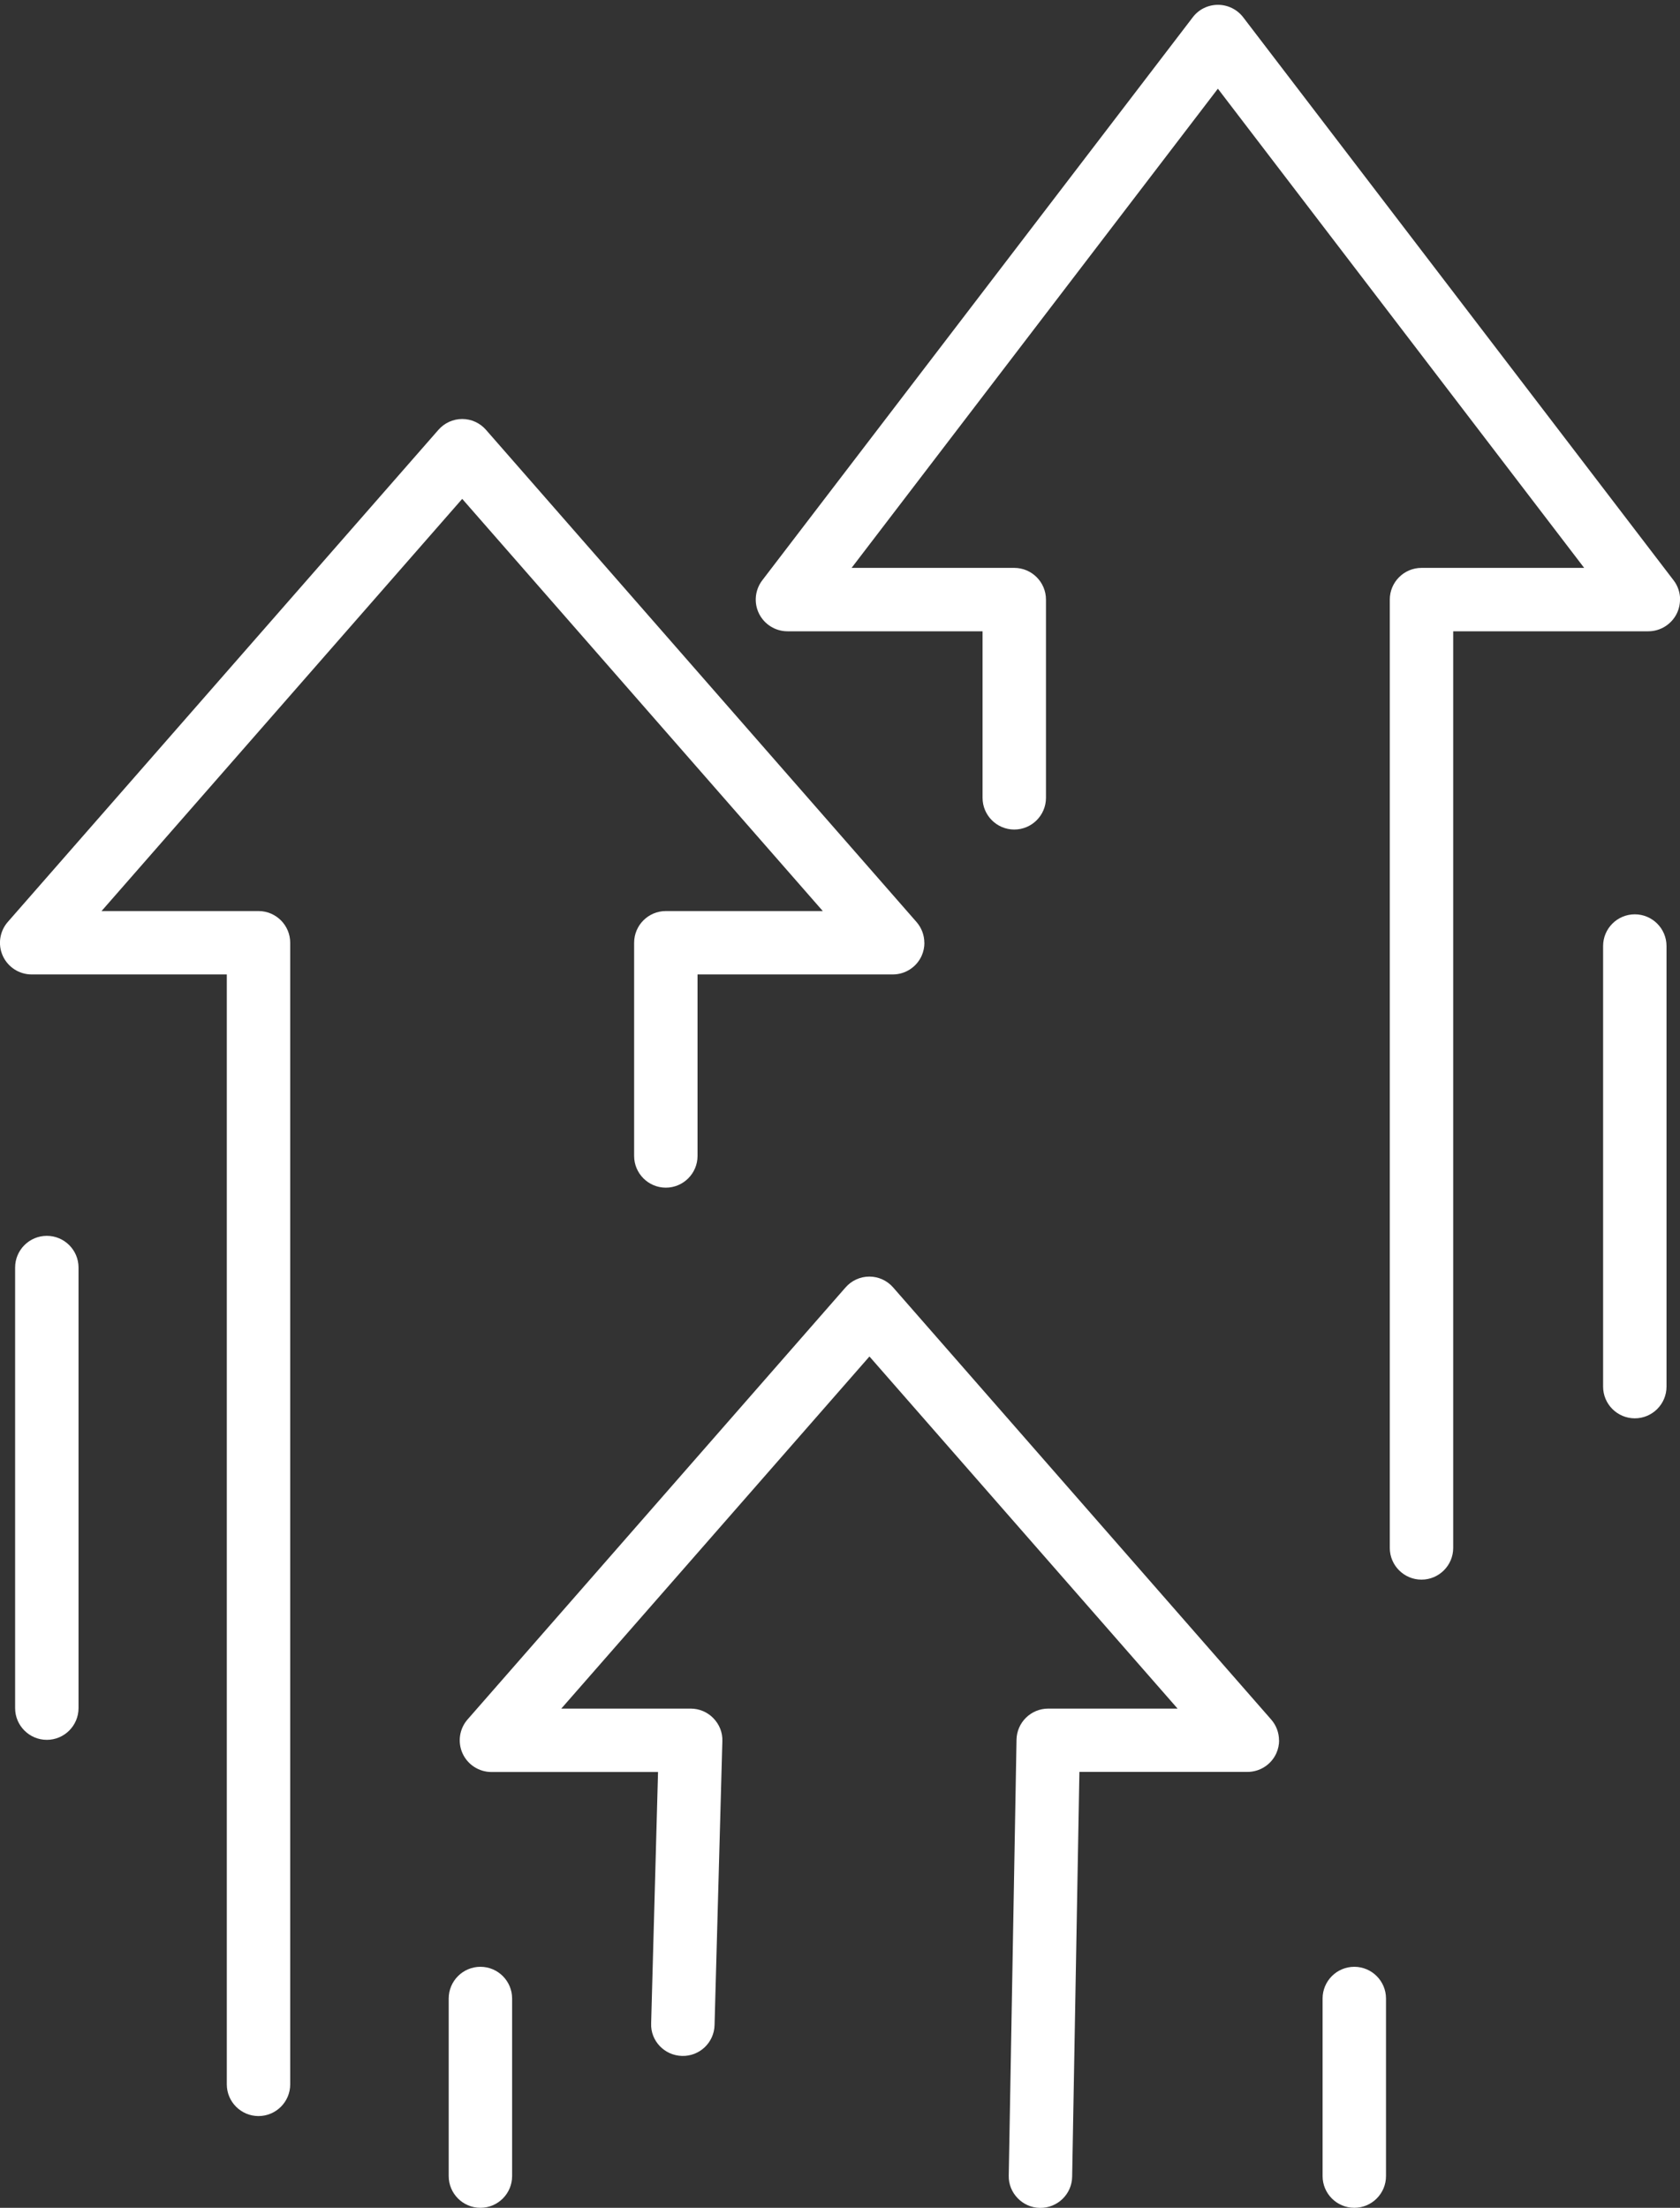
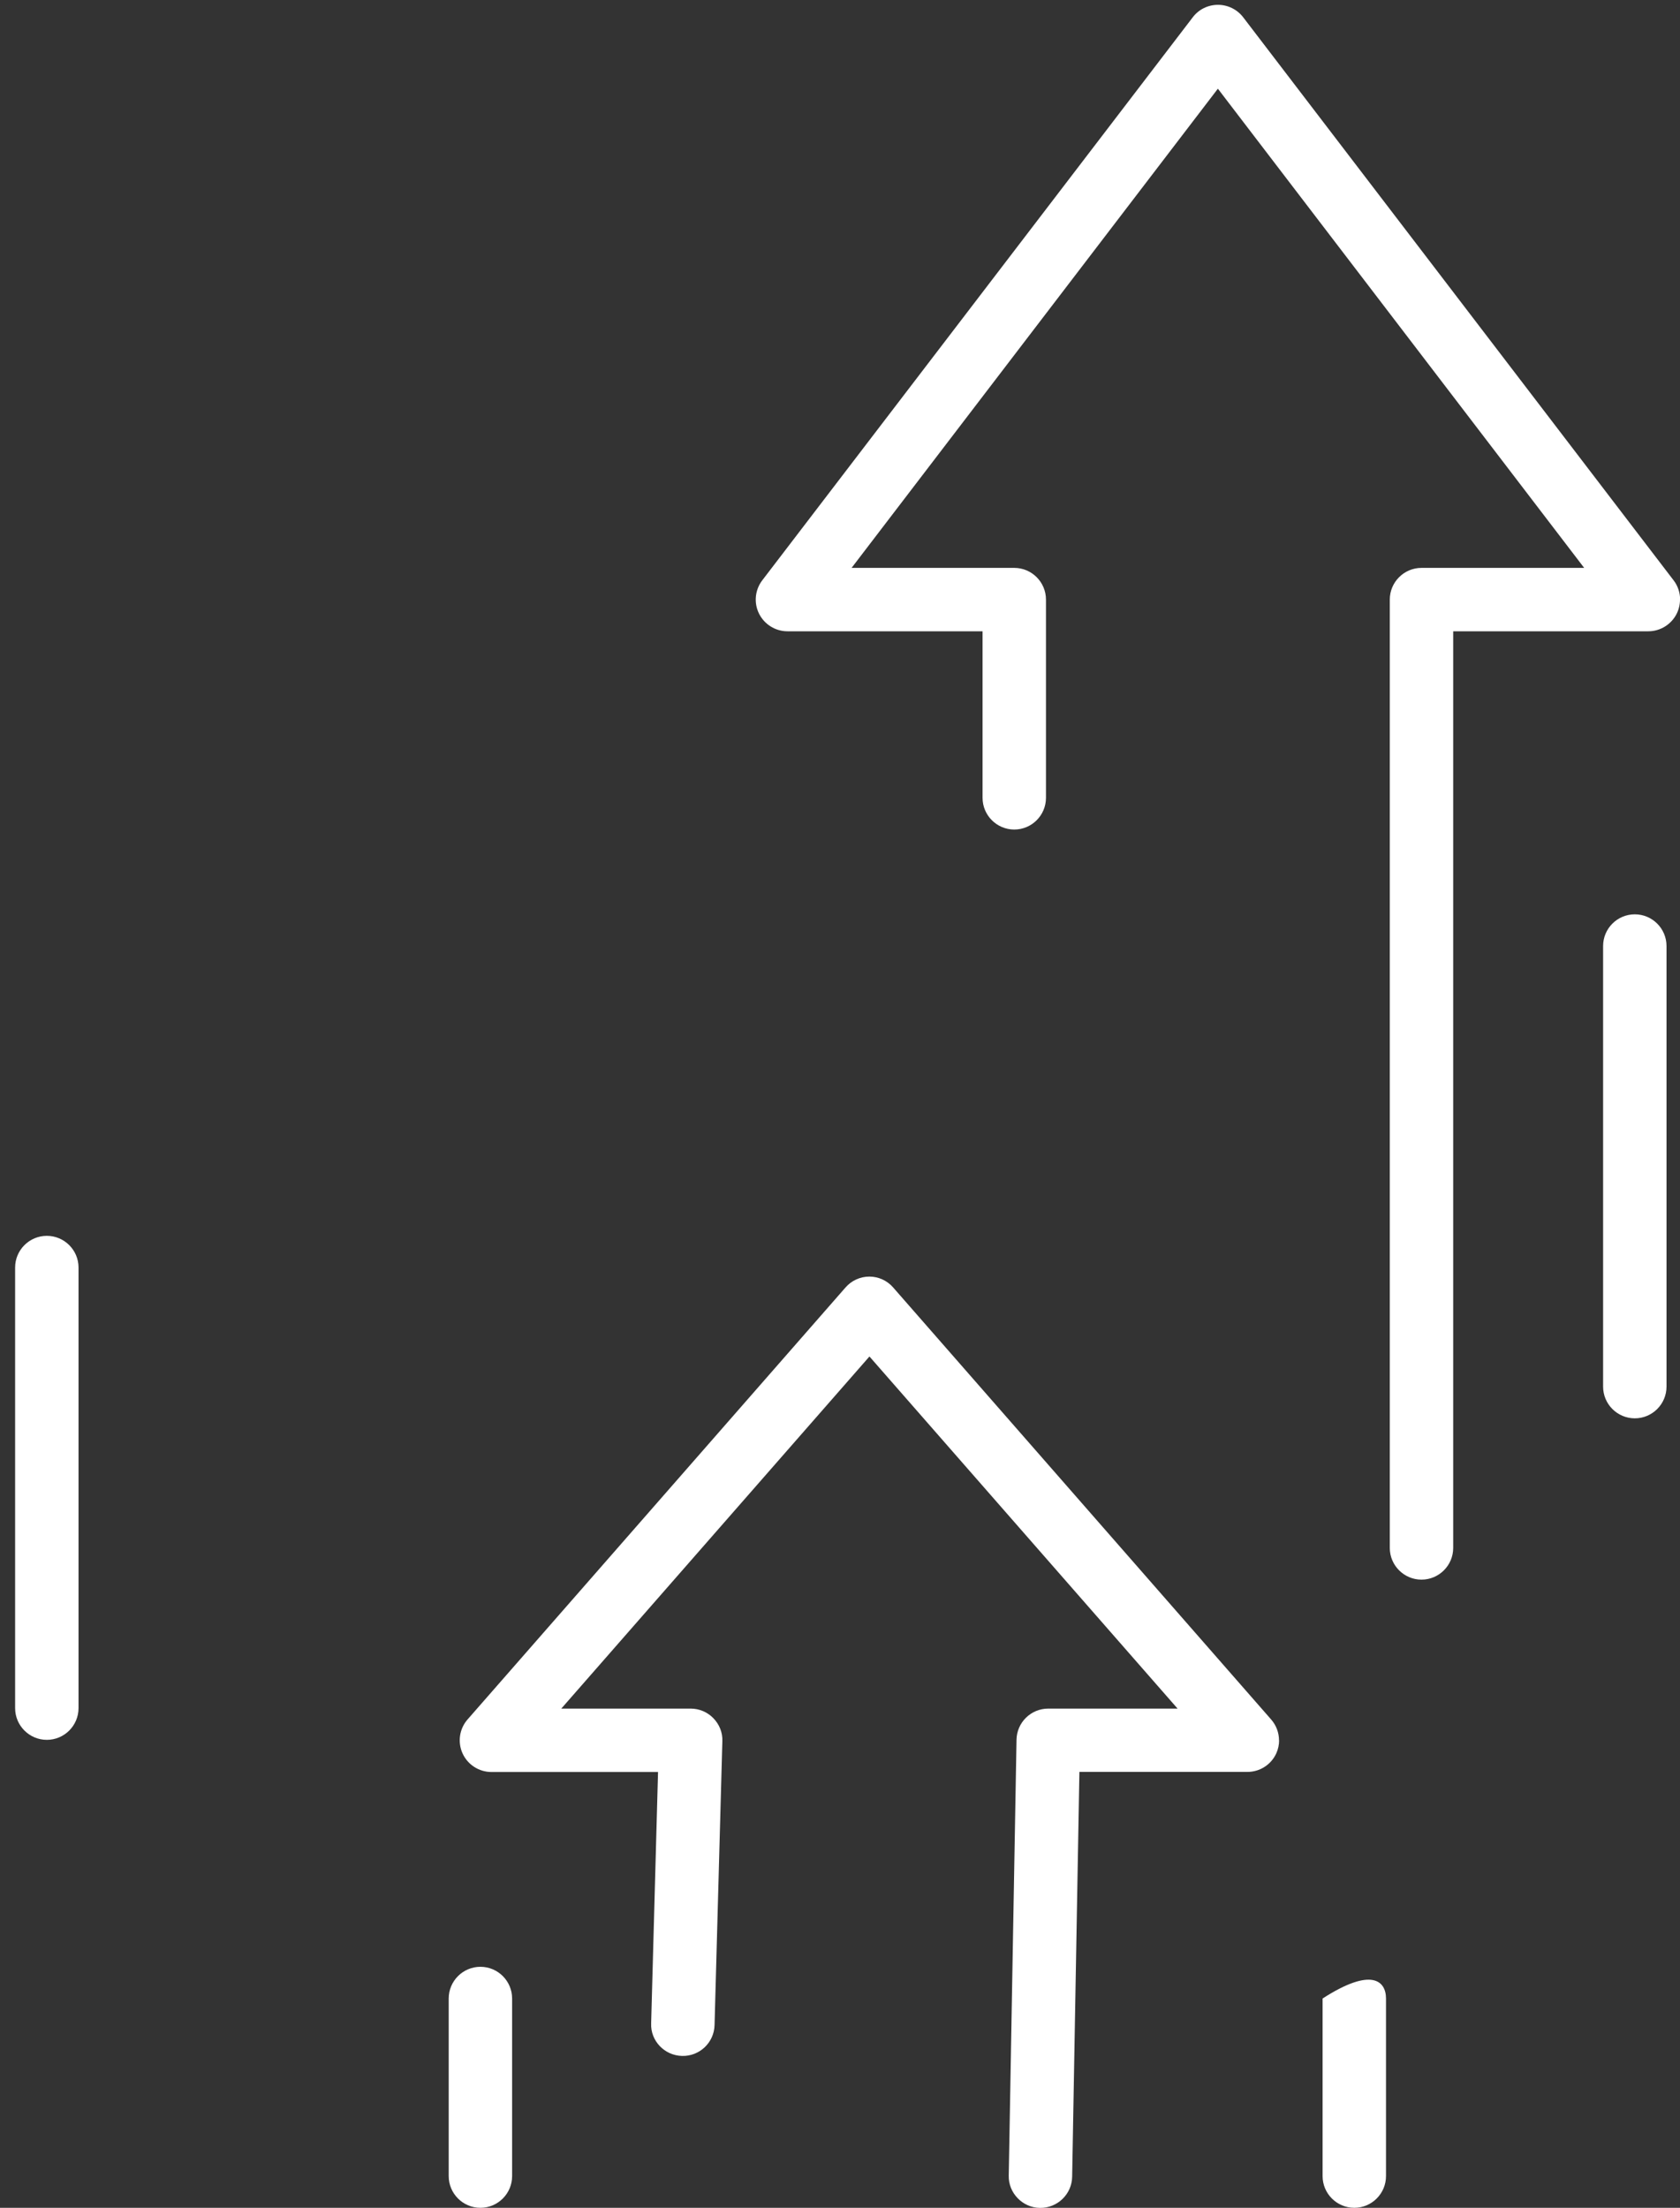
<svg xmlns="http://www.w3.org/2000/svg" width="70" height="92" viewBox="0 0 70 92" fill="none">
  <rect x="0" y="0" width="70" height="92" fill="#333333" stroke="none" />
-   <path d="M38.517 39.285C38.517 39.47 38.48 39.655 38.4 39.832C38.185 40.304 37.717 40.606 37.196 40.606H29.064V48.169C29.064 48.897 28.471 49.49 27.743 49.49C27.014 49.49 26.422 48.897 26.422 48.169V39.285C26.422 38.556 27.014 37.964 27.743 37.964H34.283L19.259 20.788L4.231 37.964H10.771C11.499 37.964 12.092 38.556 12.092 39.285L12.092 86.856C12.092 87.584 11.499 88.177 10.771 88.177C10.043 88.177 9.45 87.584 9.45 86.856L9.45 40.606H1.321C0.804 40.606 0.332 40.304 0.117 39.832C-0.098 39.36 -0.015 38.806 0.325 38.417L18.266 17.913C18.515 17.626 18.878 17.46 19.259 17.46C19.64 17.46 20.002 17.626 20.251 17.913L38.185 38.417C38.4 38.662 38.514 38.972 38.514 39.285H38.517Z" fill="white" />
  <path d="M53.296 72.515C53.296 72.7 53.259 72.885 53.179 73.062C52.964 73.534 52.496 73.836 51.975 73.836H44.975L44.673 90.706C44.661 91.434 44.058 92.015 43.329 92.004C42.601 91.993 42.012 91.377 42.031 90.66L42.355 72.496C42.367 71.775 42.956 71.198 43.676 71.198H49.066L36.227 56.525L23.387 71.198H28.777C29.135 71.198 29.475 71.341 29.724 71.598C29.973 71.854 30.113 72.198 30.098 72.556L29.773 84.388C29.754 85.116 29.146 85.694 28.414 85.671C27.686 85.652 27.101 85.041 27.131 84.316L27.418 73.84H20.478C19.961 73.84 19.489 73.538 19.274 73.066C19.059 72.594 19.142 72.039 19.481 71.651L35.23 53.649C35.479 53.362 35.842 53.196 36.223 53.196C36.604 53.196 36.966 53.362 37.215 53.649L52.964 71.651C53.179 71.896 53.292 72.205 53.292 72.522L53.296 72.515Z" fill="white" />
  <path d="M70 24.985C70 25.185 69.955 25.385 69.864 25.57C69.641 26.019 69.181 26.306 68.679 26.306H60.55V64.503C60.55 65.231 59.957 65.824 59.229 65.824C58.501 65.824 57.908 65.231 57.908 64.503V24.985C57.908 24.257 58.501 23.664 59.229 23.664H66.007L50.745 3.696L35.483 23.664H42.261C42.989 23.664 43.582 24.257 43.582 24.985V33.246C43.582 33.975 42.989 34.567 42.261 34.567C41.533 34.567 40.94 33.975 40.94 33.246V26.306H32.811C32.309 26.306 31.849 26.019 31.626 25.57C31.403 25.121 31.456 24.581 31.762 24.181L49.7 0.718C49.949 0.39 50.337 0.201 50.749 0.201C51.16 0.201 51.549 0.394 51.798 0.718L69.732 24.181C69.913 24.415 70.004 24.698 70.004 24.985H70Z" fill="white" />
  <path d="M3.272 52.818L3.272 71.179C3.272 71.907 2.68 72.5 1.951 72.5C1.223 72.5 0.63 71.907 0.63 71.179L0.63 52.818C0.63 52.09 1.223 51.498 1.951 51.498C2.68 51.498 3.272 52.09 3.272 52.818Z" fill="white" />
  <path d="M69.438 39.421V57.781C69.438 58.51 68.845 59.102 68.117 59.102C67.388 59.102 66.796 58.51 66.796 57.781V39.421C66.796 38.692 67.388 38.1 68.117 38.1C68.845 38.1 69.438 38.692 69.438 39.421Z" fill="white" />
-   <path d="M57.75 83.278V90.679C57.75 91.407 57.157 92 56.429 92C55.7 92 55.108 91.407 55.108 90.679V83.278C55.108 82.55 55.7 81.957 56.429 81.957C57.157 81.957 57.75 82.55 57.75 83.278Z" fill="white" />
+   <path d="M57.75 83.278V90.679C57.75 91.407 57.157 92 56.429 92C55.7 92 55.108 91.407 55.108 90.679V83.278C57.157 81.957 57.75 82.55 57.75 83.278Z" fill="white" />
  <path d="M21.338 83.278V90.679C21.338 91.407 20.746 92 20.017 92C19.289 92 18.696 91.407 18.696 90.679V83.278C18.696 82.55 19.289 81.957 20.017 81.957C20.746 81.957 21.338 82.55 21.338 83.278Z" fill="white" />
</svg>